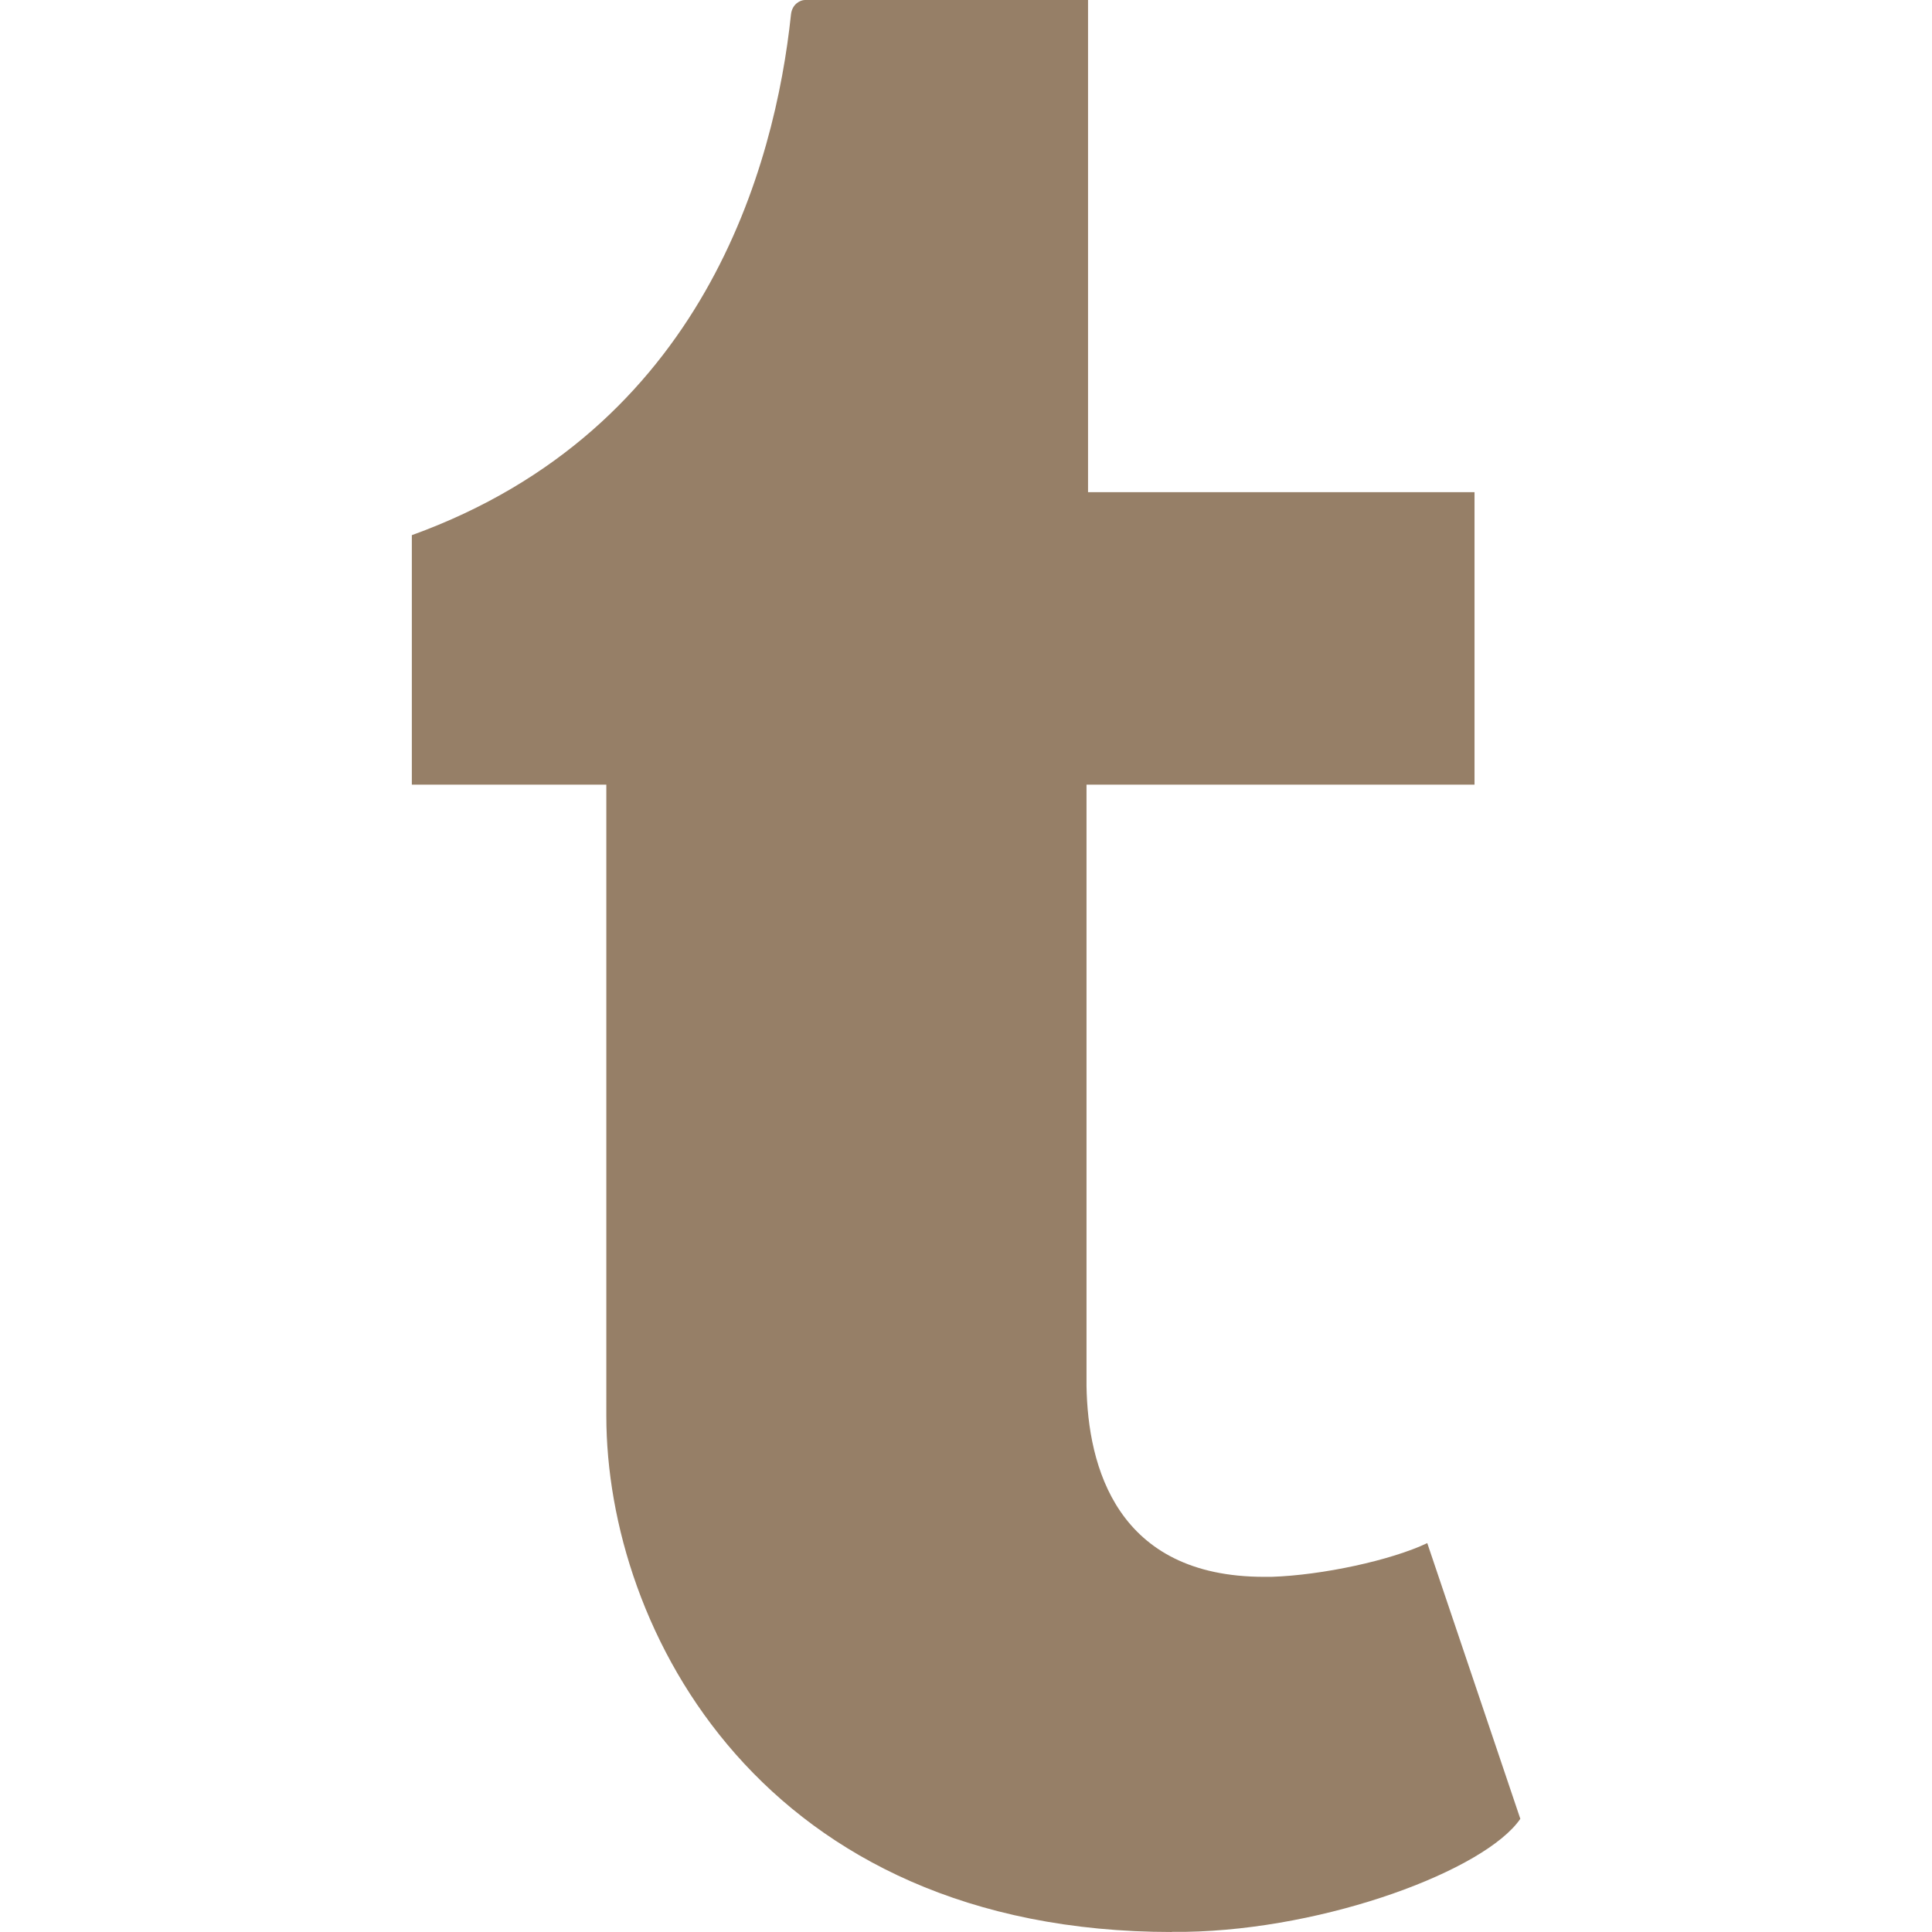
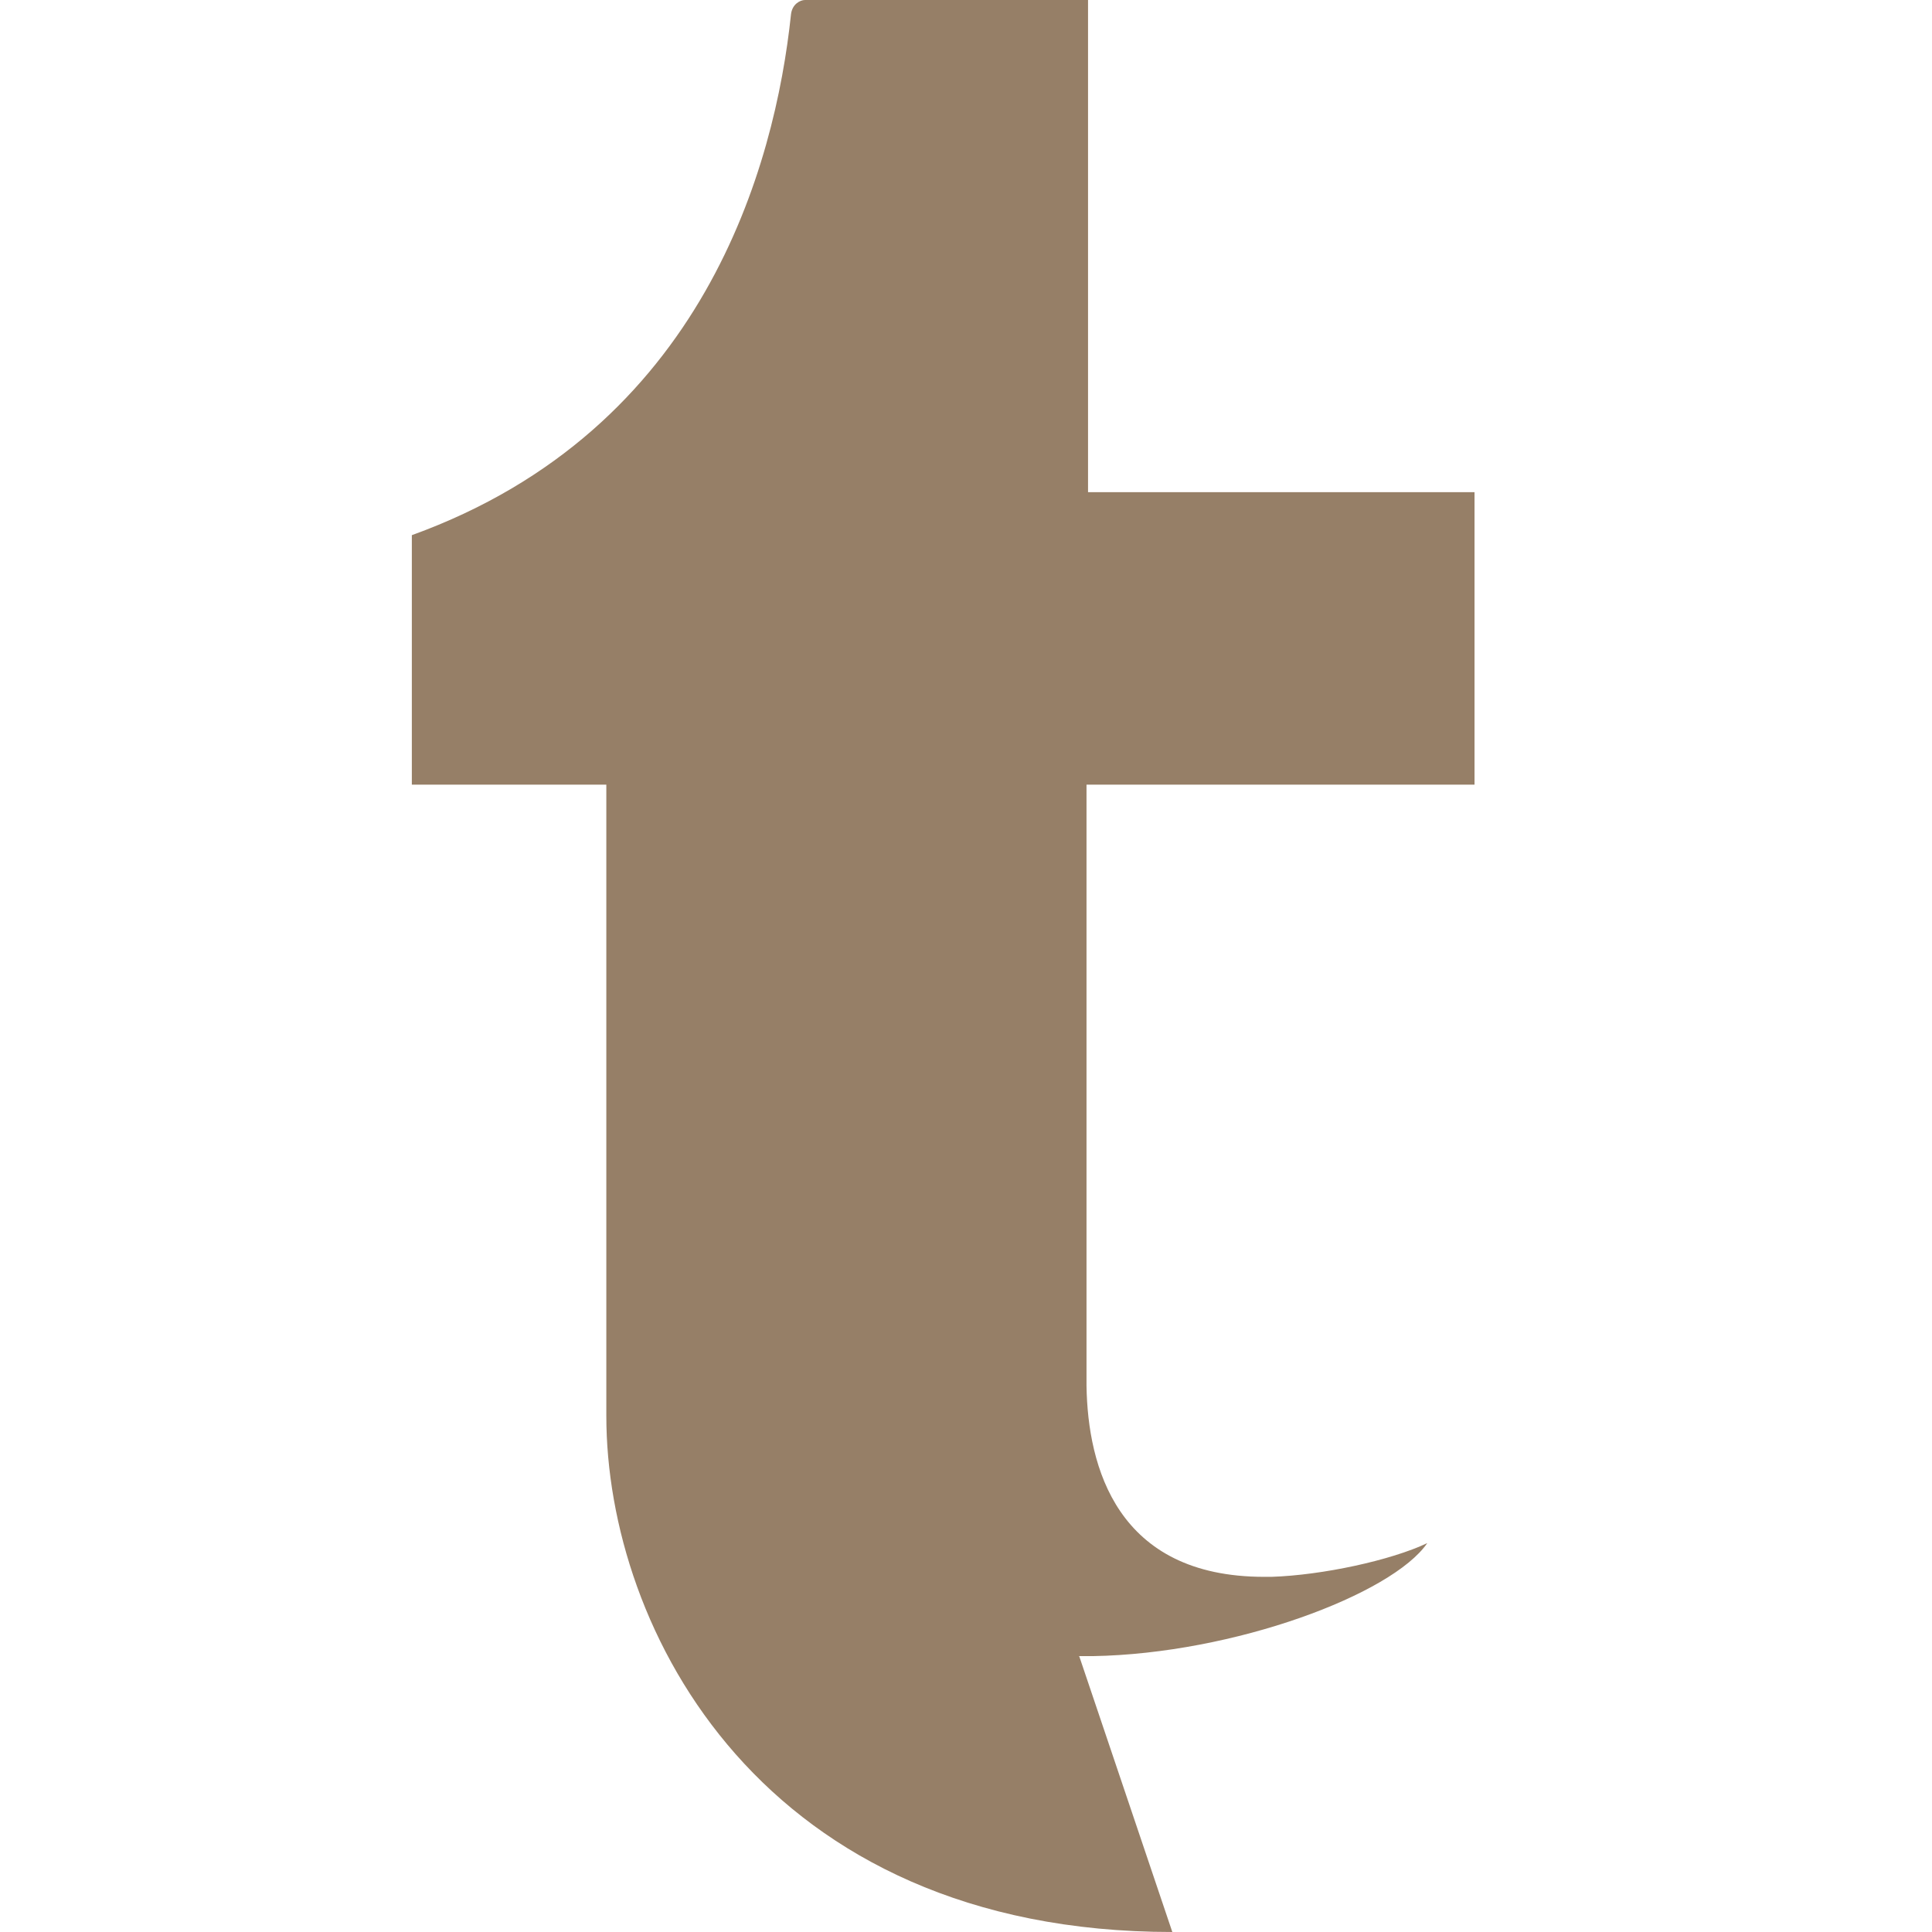
<svg xmlns="http://www.w3.org/2000/svg" role="img" width="32px" height="32px" viewBox="0 0 24 24">
  <title>Tumblr</title>
-   <path fill="#967f67" d="M14.563 24c-5.093 0-7.031-3.756-7.031-6.411V9.747H5.116V6.648c3.63-1.313 4.512-4.596 4.71-6.469C9.84.051 9.941 0 9.999 0h3.517v6.114h4.801v3.633h-4.82v7.47c.016 1.001.375 2.371 2.207 2.371h.09c.631-.02 1.486-.205 1.936-.419l1.156 3.425c-.436.636-2.4 1.374-4.156 1.404h-.178l.011.002z" />
+   <path fill="#967f67" d="M14.563 24c-5.093 0-7.031-3.756-7.031-6.411V9.747H5.116V6.648c3.63-1.313 4.512-4.596 4.71-6.469C9.84.051 9.941 0 9.999 0h3.517v6.114h4.801v3.633h-4.82v7.47c.016 1.001.375 2.371 2.207 2.371h.09c.631-.02 1.486-.205 1.936-.419c-.436.636-2.4 1.374-4.156 1.404h-.178l.011.002z" />
</svg>